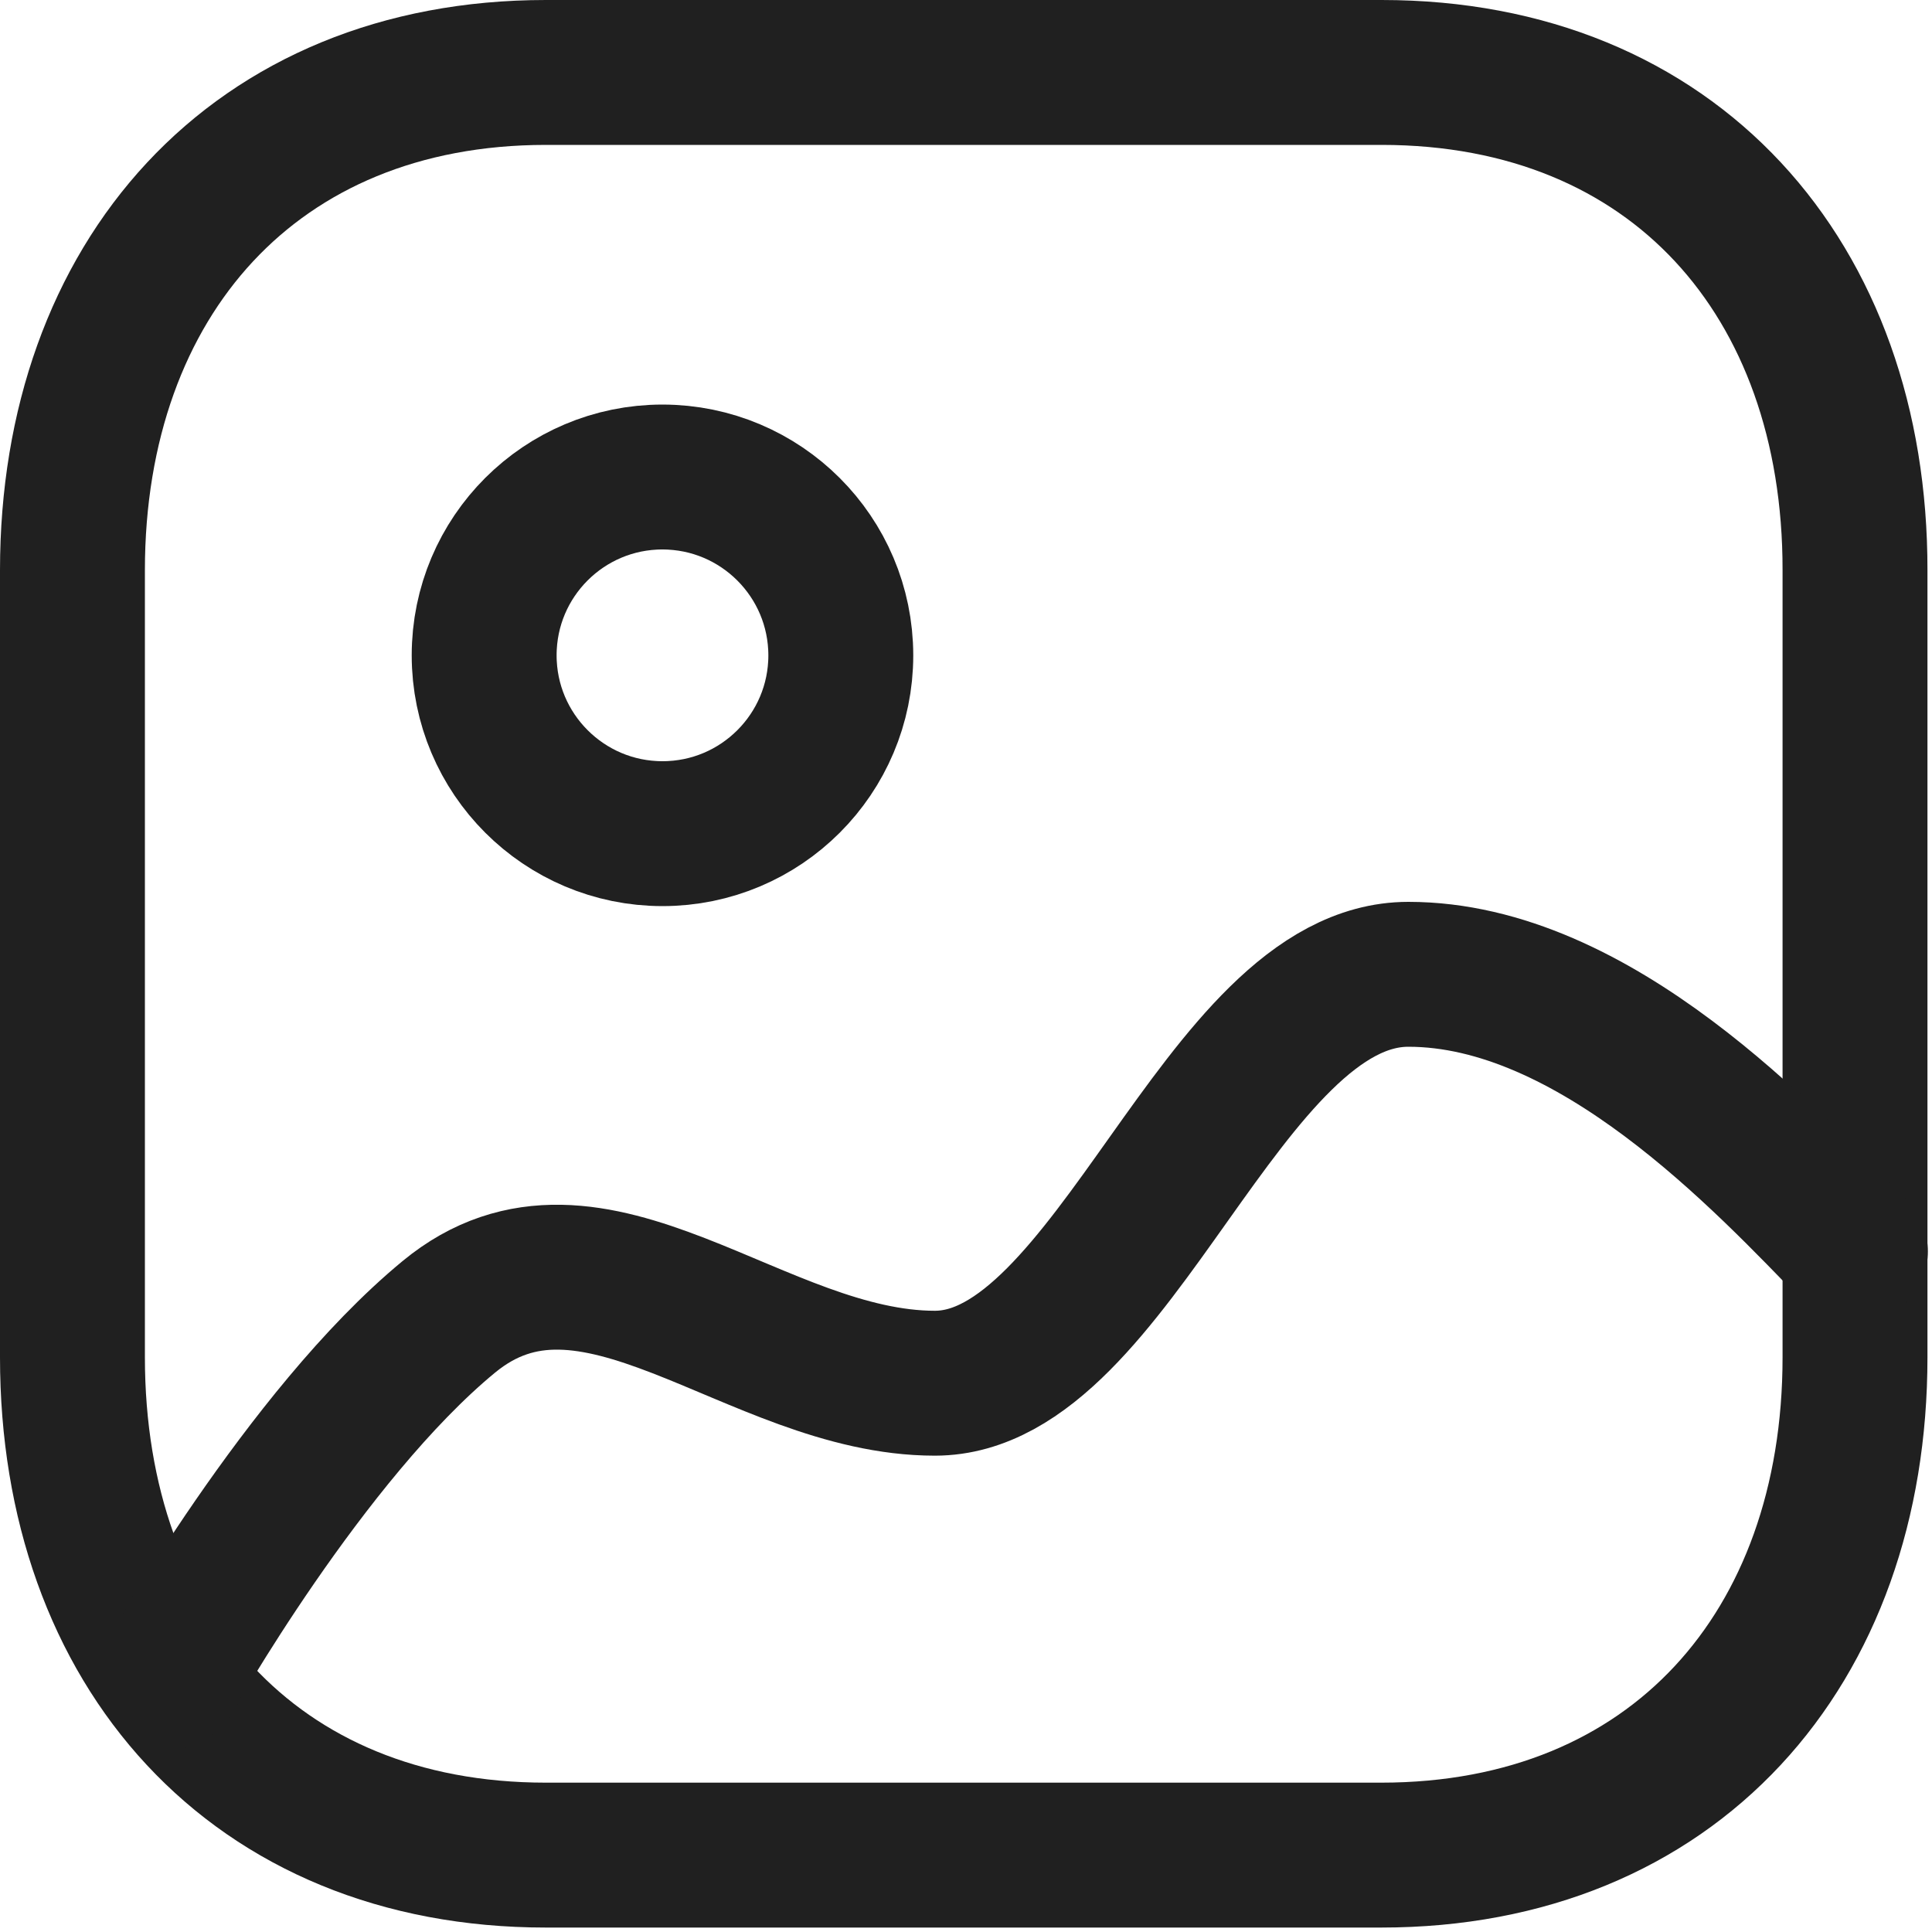
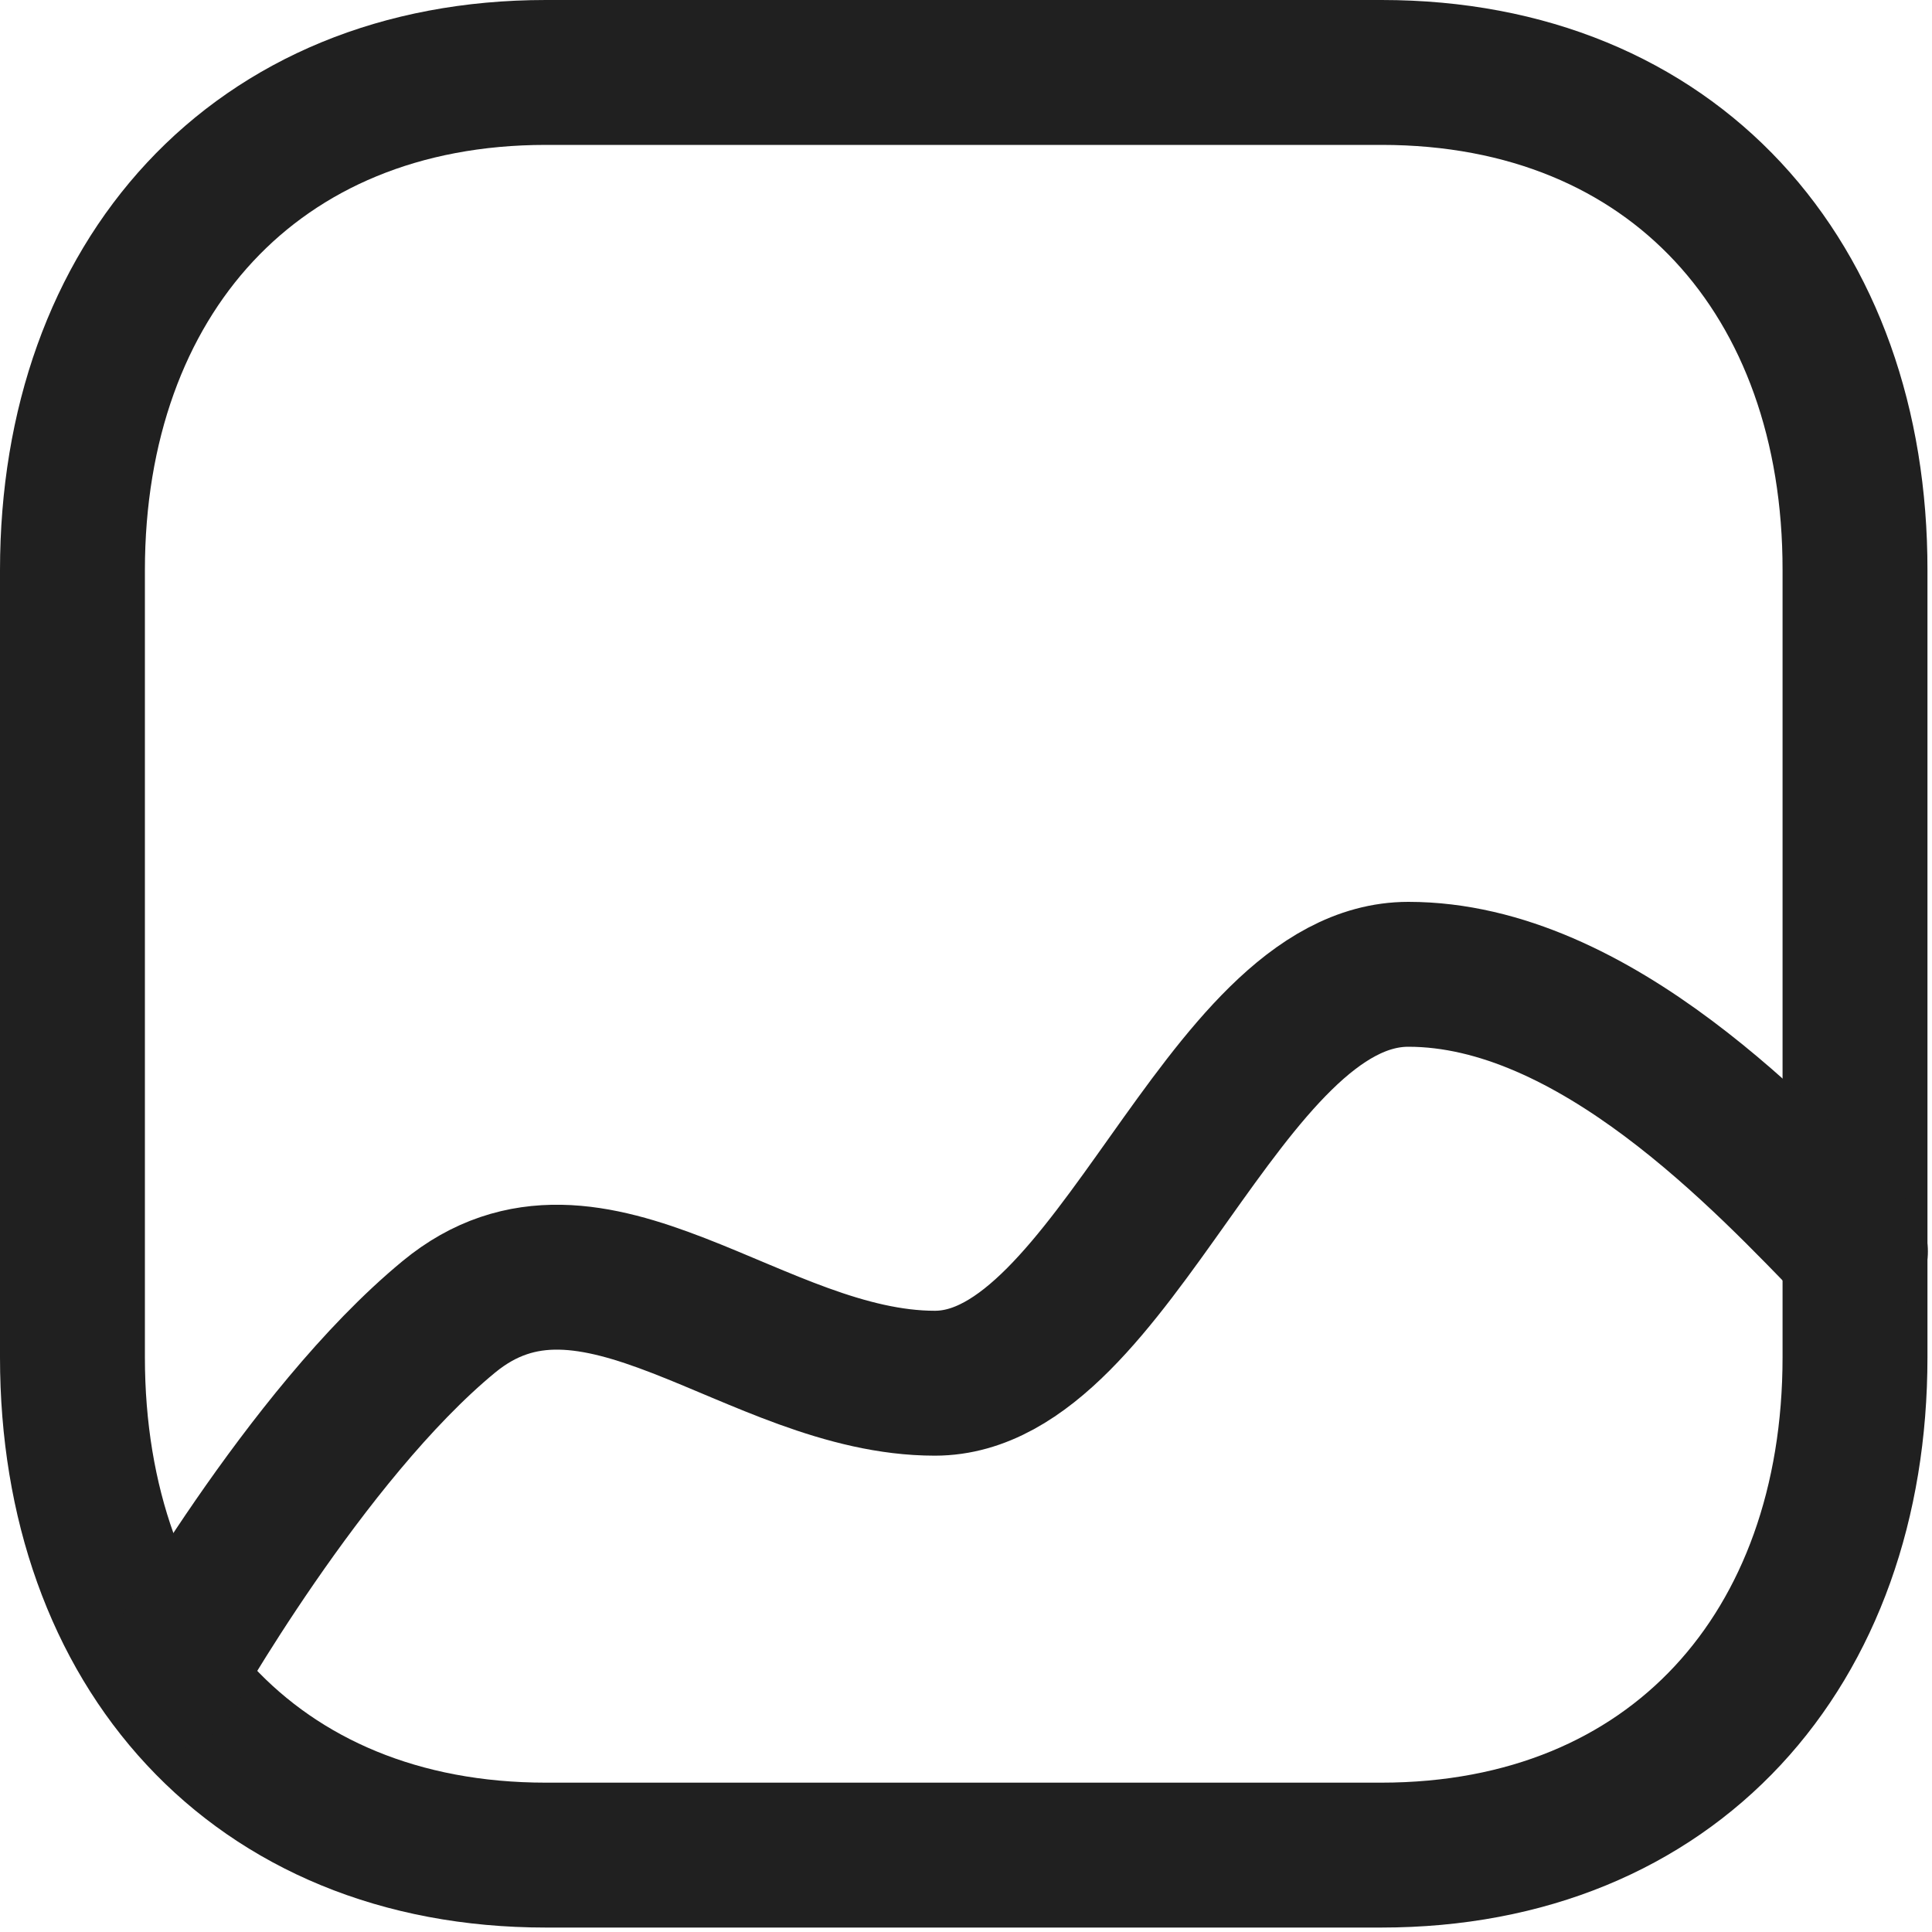
<svg xmlns="http://www.w3.org/2000/svg" width="20" height="20" viewBox="0 0 20 20" fill="none">
  <g id="Image 2">
    <path id="Stroke 1" fill-rule="evenodd" clip-rule="evenodd" d="M14.303 0.75H5.651C2.639 0.75 0.75 2.884 0.75 5.904V14.05C0.75 17.07 2.631 19.204 5.651 19.204H14.298C17.323 19.204 19.203 17.07 19.203 14.05V5.904C19.207 2.884 17.326 0.75 14.303 0.75Z" stroke="#202020" stroke-width="1.5" stroke-linecap="round" stroke-linejoin="round" />
-     <path id="Stroke 3" fill-rule="evenodd" clip-rule="evenodd" d="M8.704 6.784C8.704 7.803 7.878 8.63 6.858 8.63C5.839 8.63 5.012 7.803 5.012 6.784C5.012 5.763 5.839 4.938 6.858 4.938C7.877 4.939 8.703 5.764 8.704 6.784Z" stroke="#202020" stroke-width="1.5" stroke-linecap="round" stroke-linejoin="round" />
    <path id="Stroke 5" d="M19.207 12.955C18.284 12.005 16.509 10.086 14.579 10.086C12.648 10.086 11.535 14.319 9.678 14.319C7.821 14.319 6.134 12.405 4.646 13.632C3.158 14.858 1.75 17.365 1.75 17.365" stroke="#202020" stroke-width="1.5" stroke-linecap="round" stroke-linejoin="round" />
  </g>
</svg>